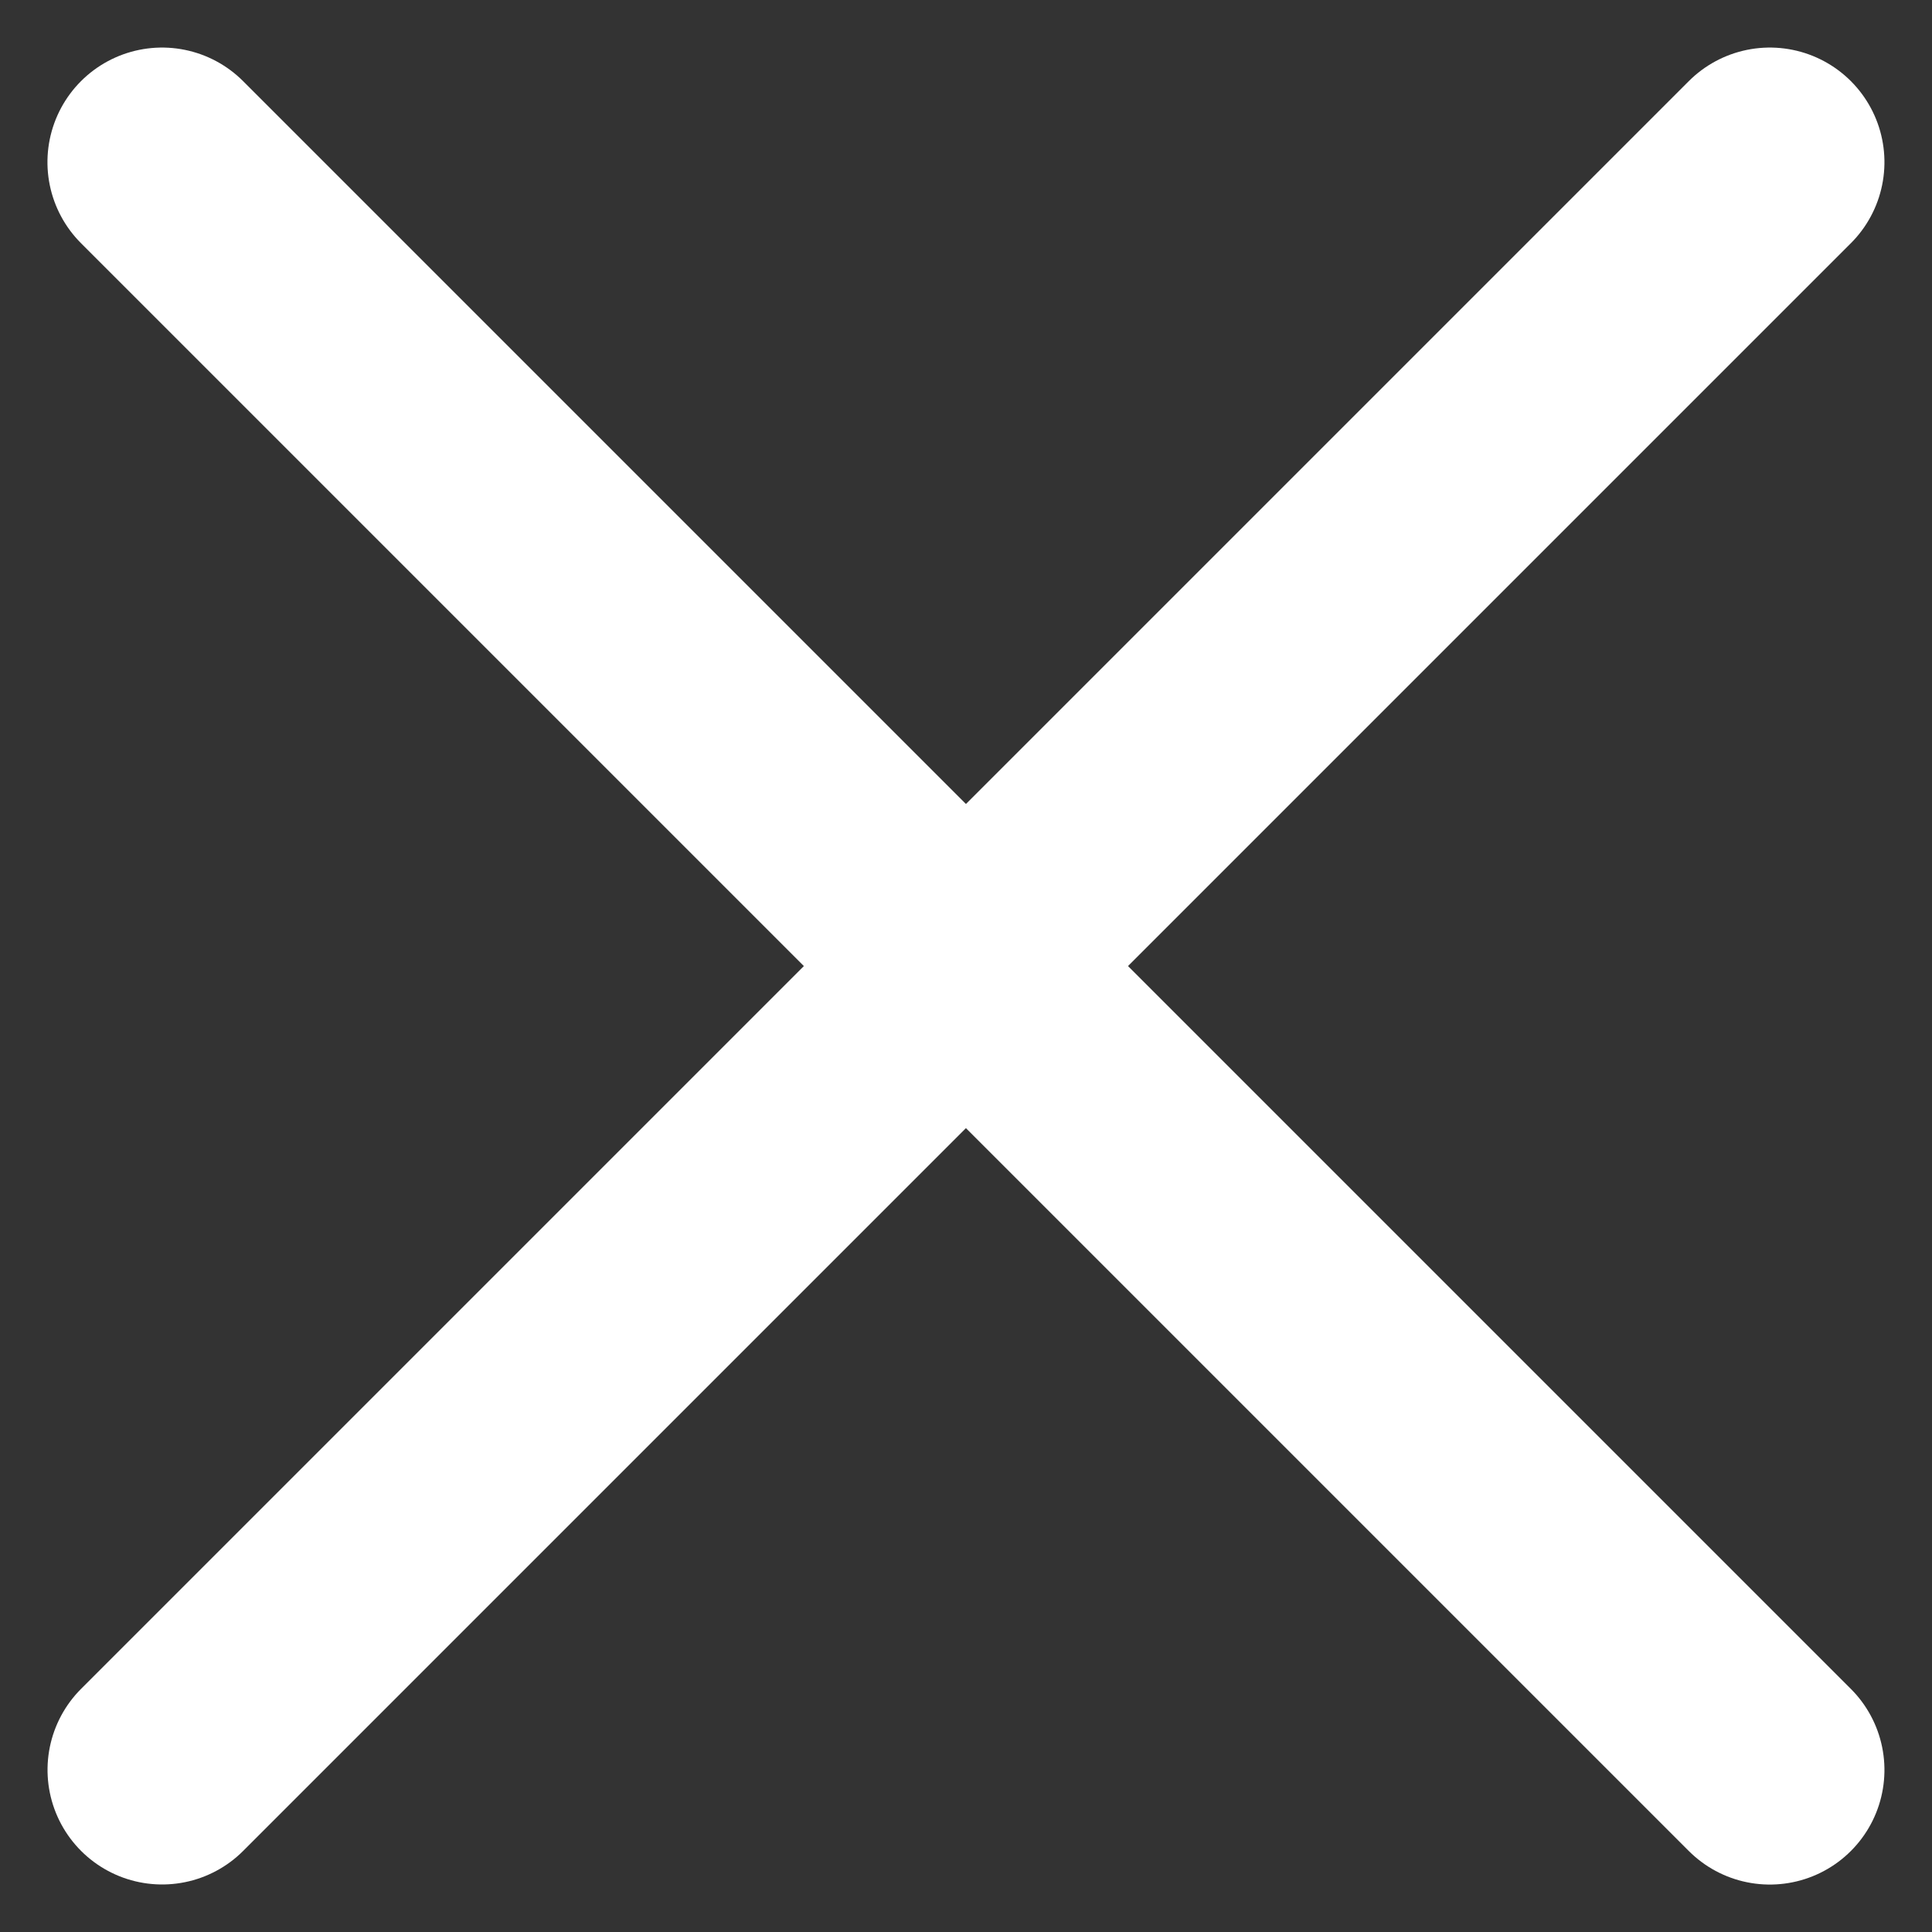
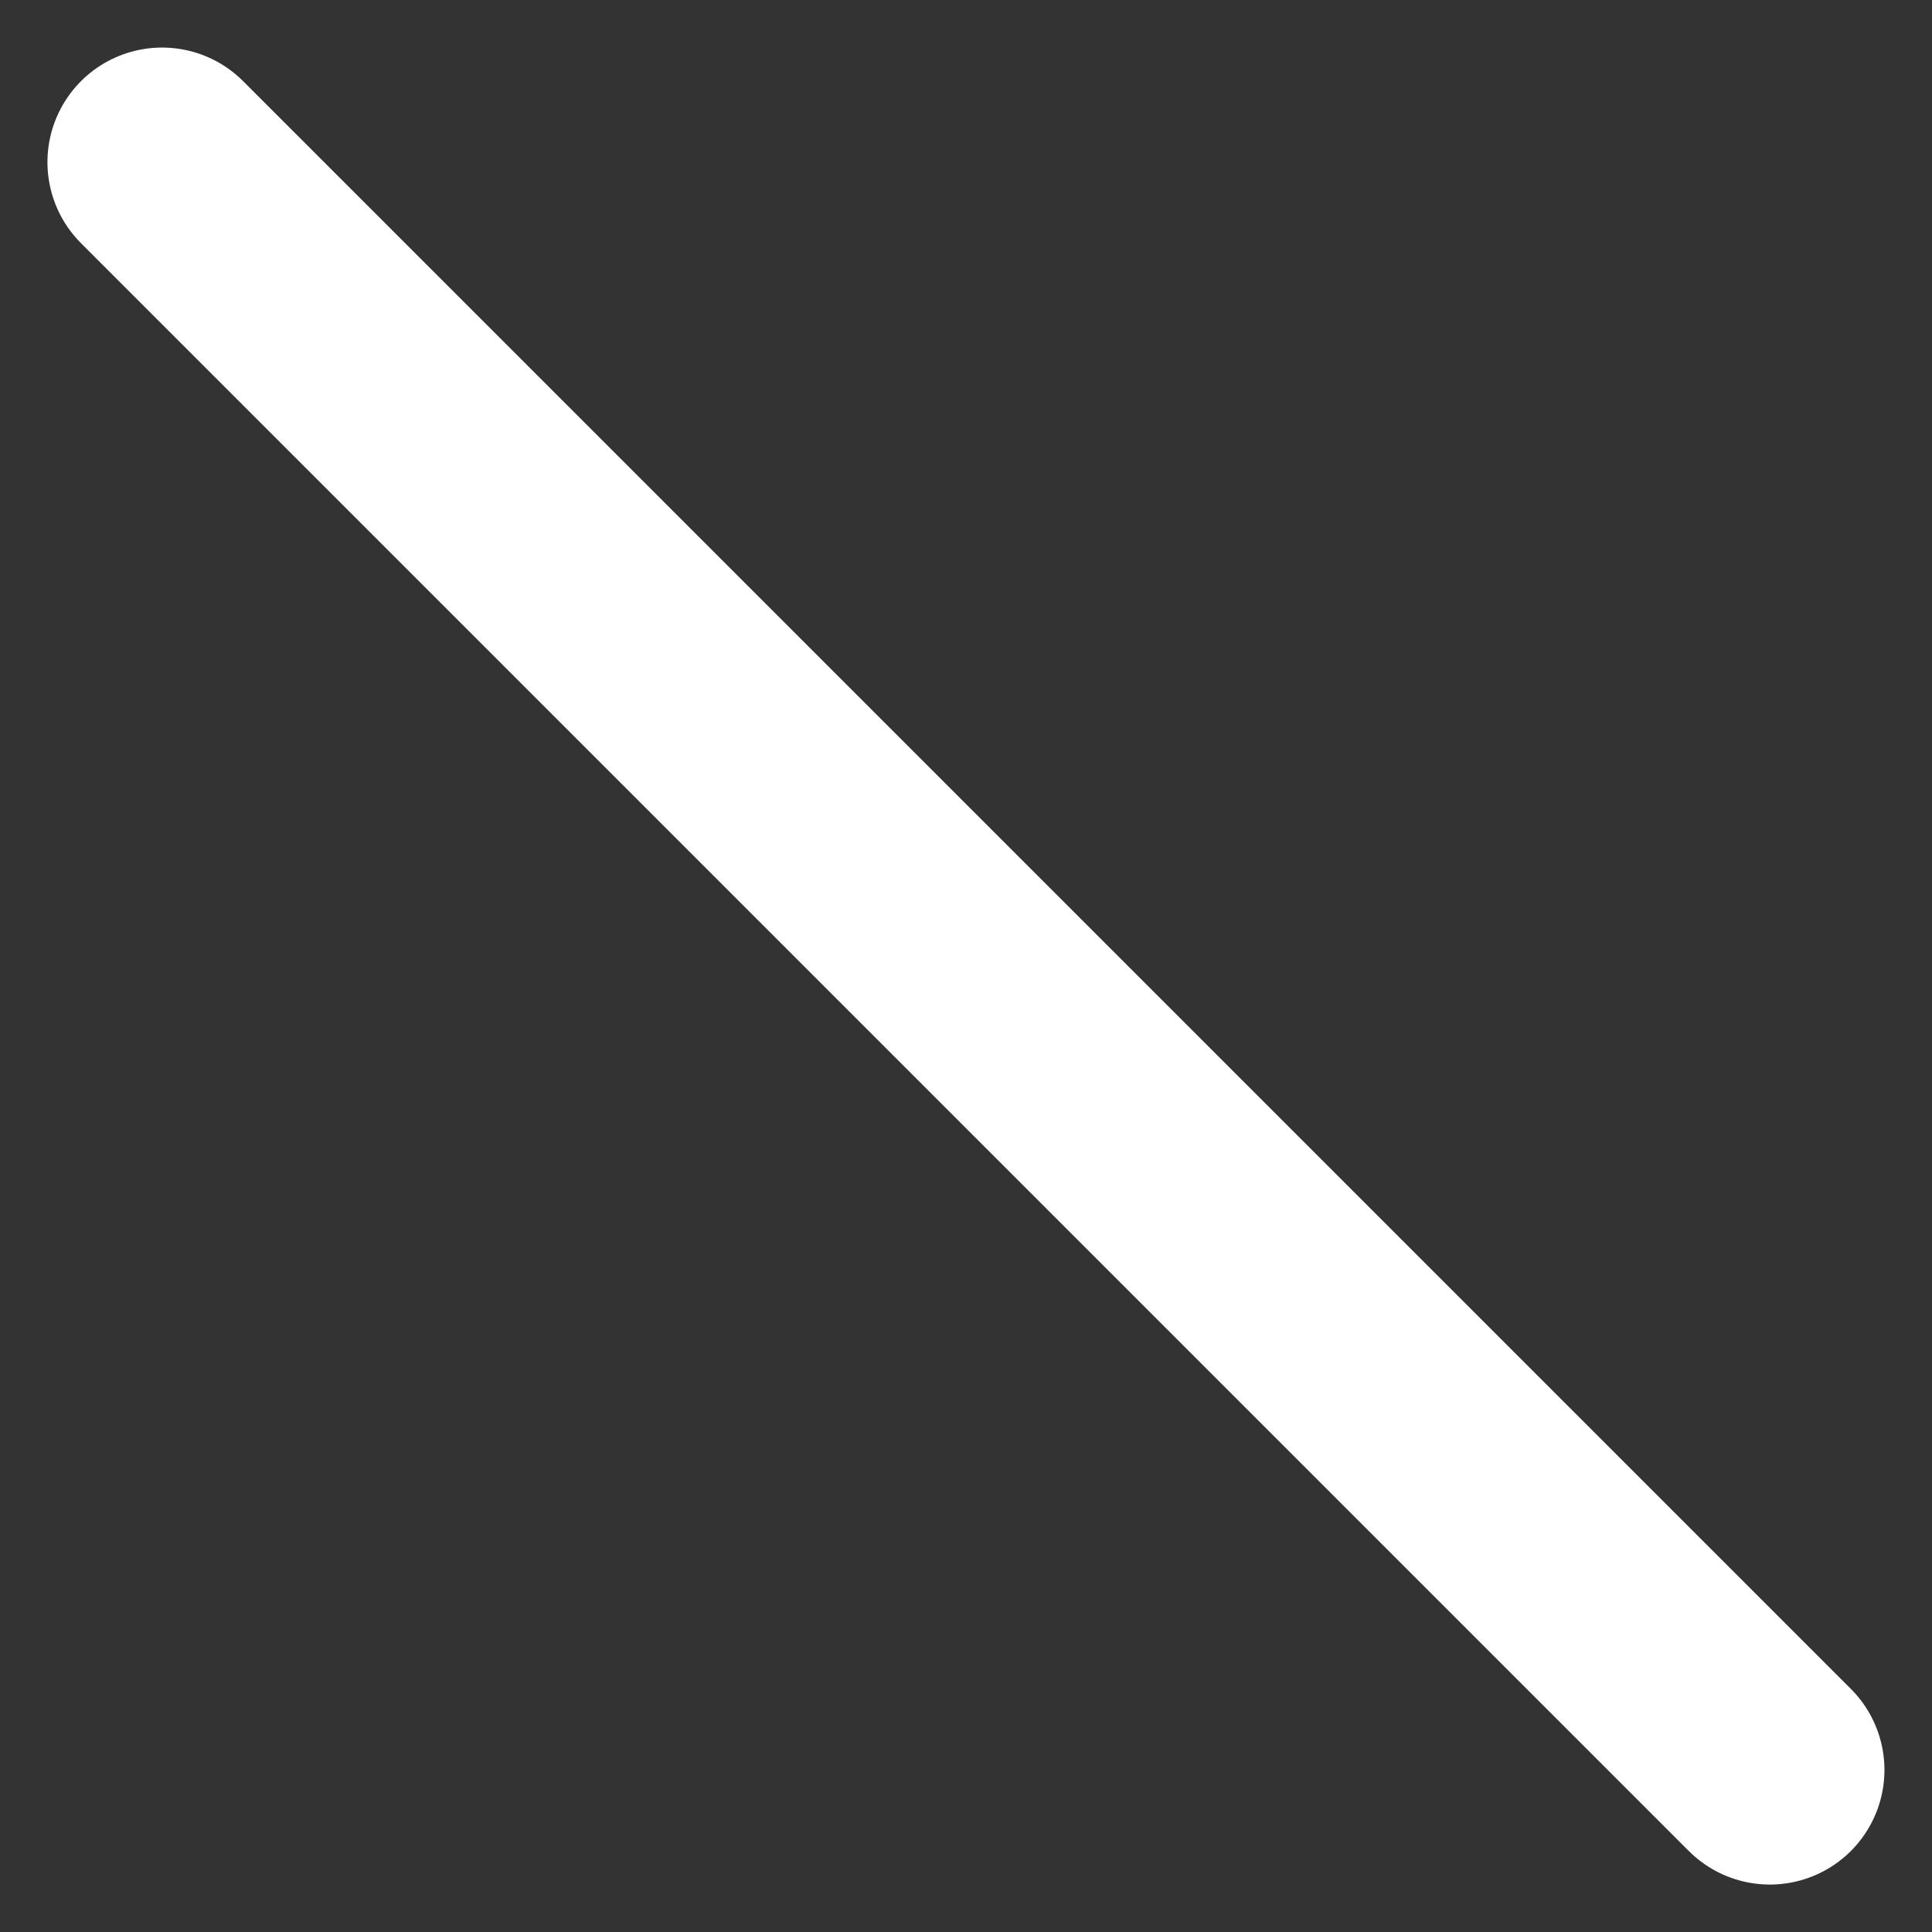
<svg xmlns="http://www.w3.org/2000/svg" width="16.858" height="16.858" viewBox="0 0 16.858 16.858">
  <rect x="0" y="0" width="16.858" height="16.858" fill="#333333" stroke="none" />
  <g id="Group_634" data-name="Group 634" transform="translate(-298.9 -44.209)">
    <line id="Line_71" data-name="Line 71" x2="19.84" transform="translate(300.314 45.624) rotate(45)" fill="none" stroke="#fff" stroke-linecap="round" stroke-width="2" />
-     <line id="Line_73" data-name="Line 73" x2="19.839" transform="translate(314.343 45.624) rotate(135)" fill="none" stroke="#fff" stroke-linecap="round" stroke-width="2" />
  </g>
</svg>